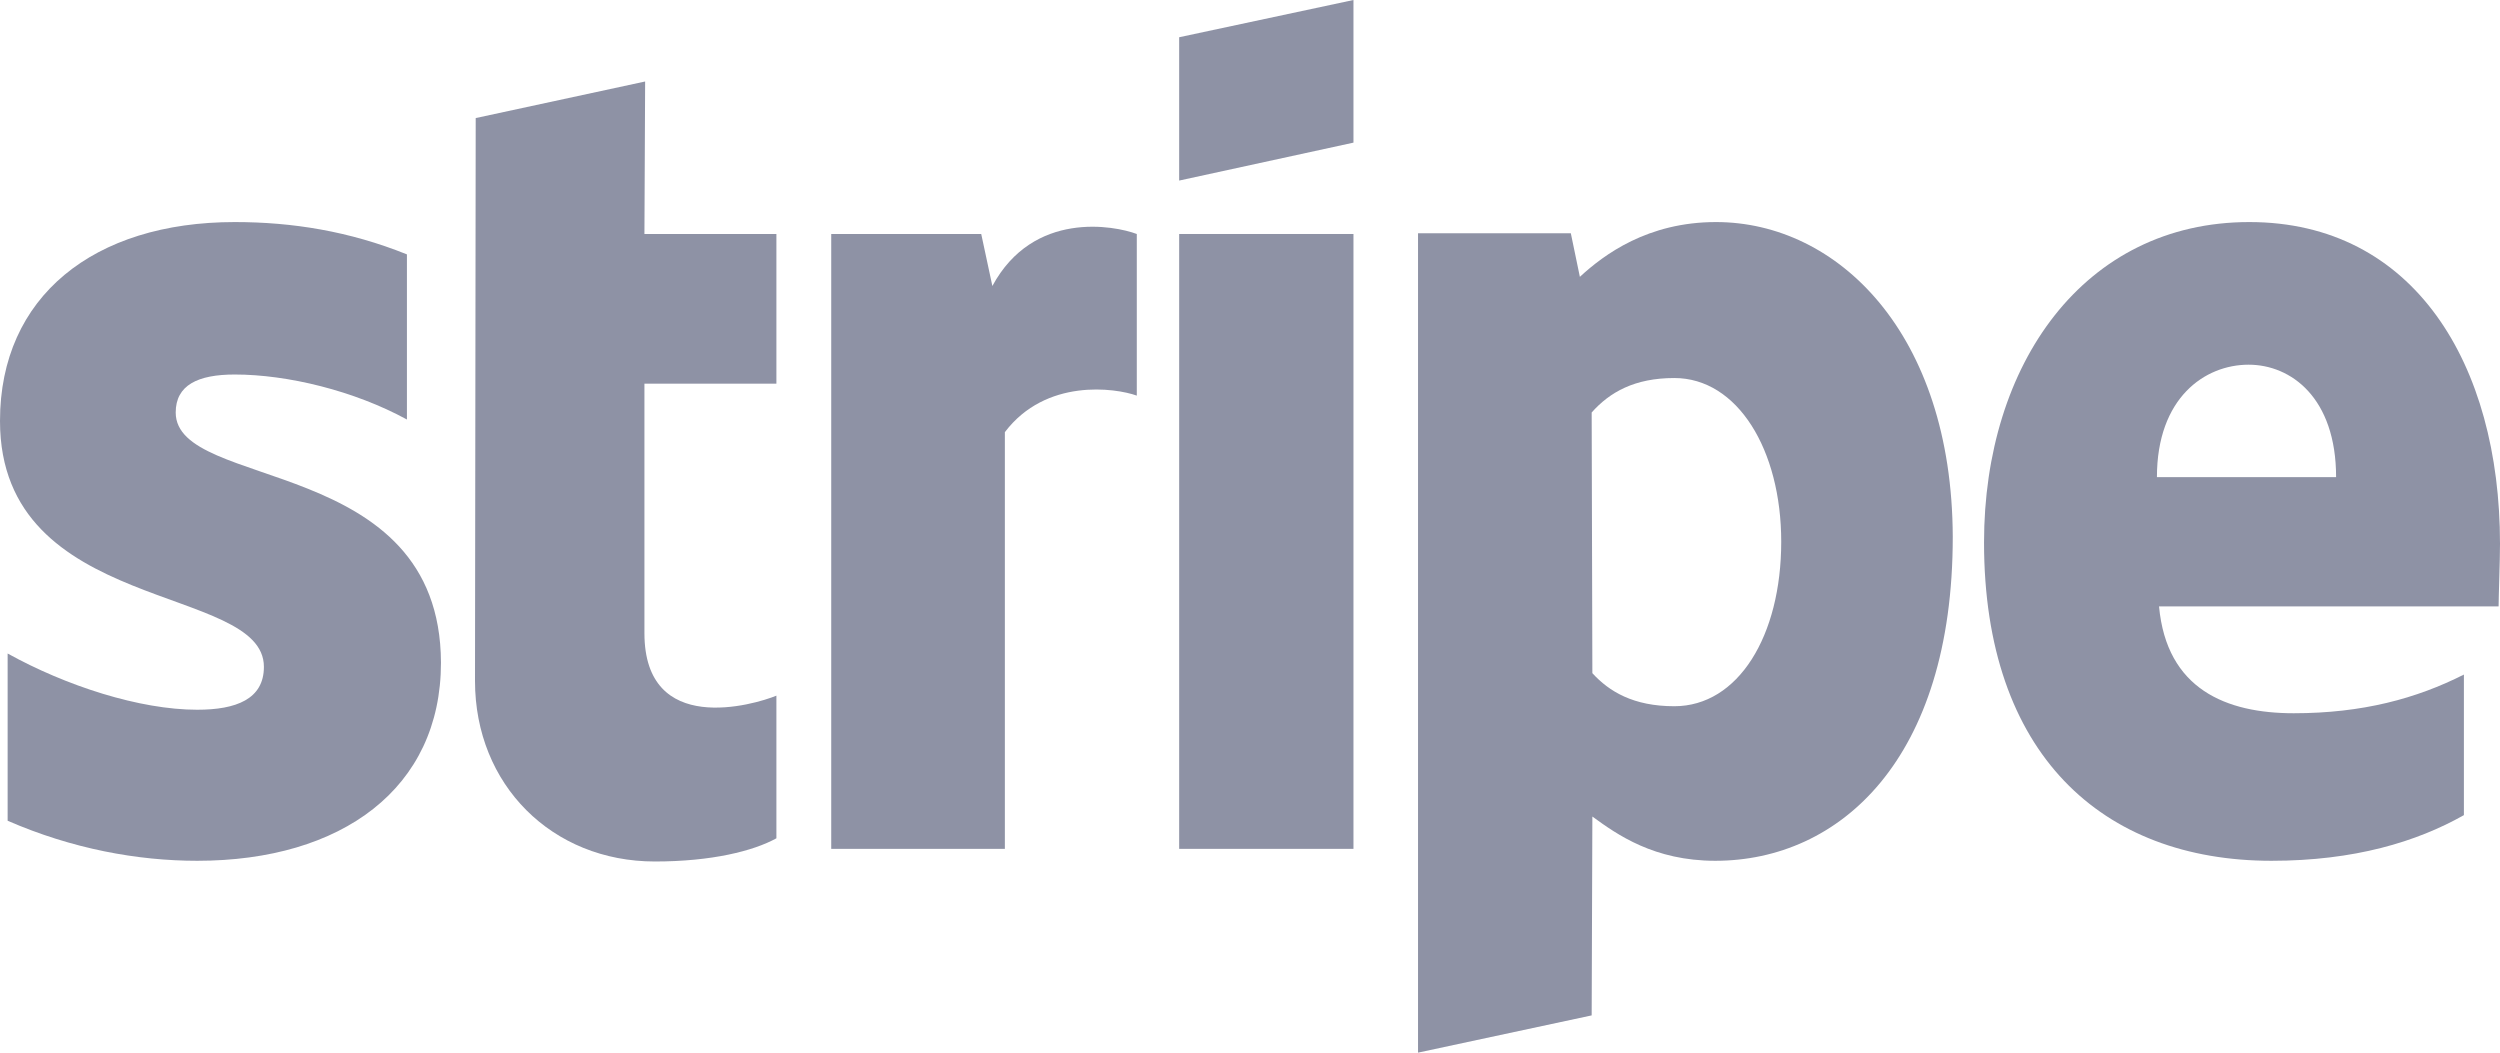
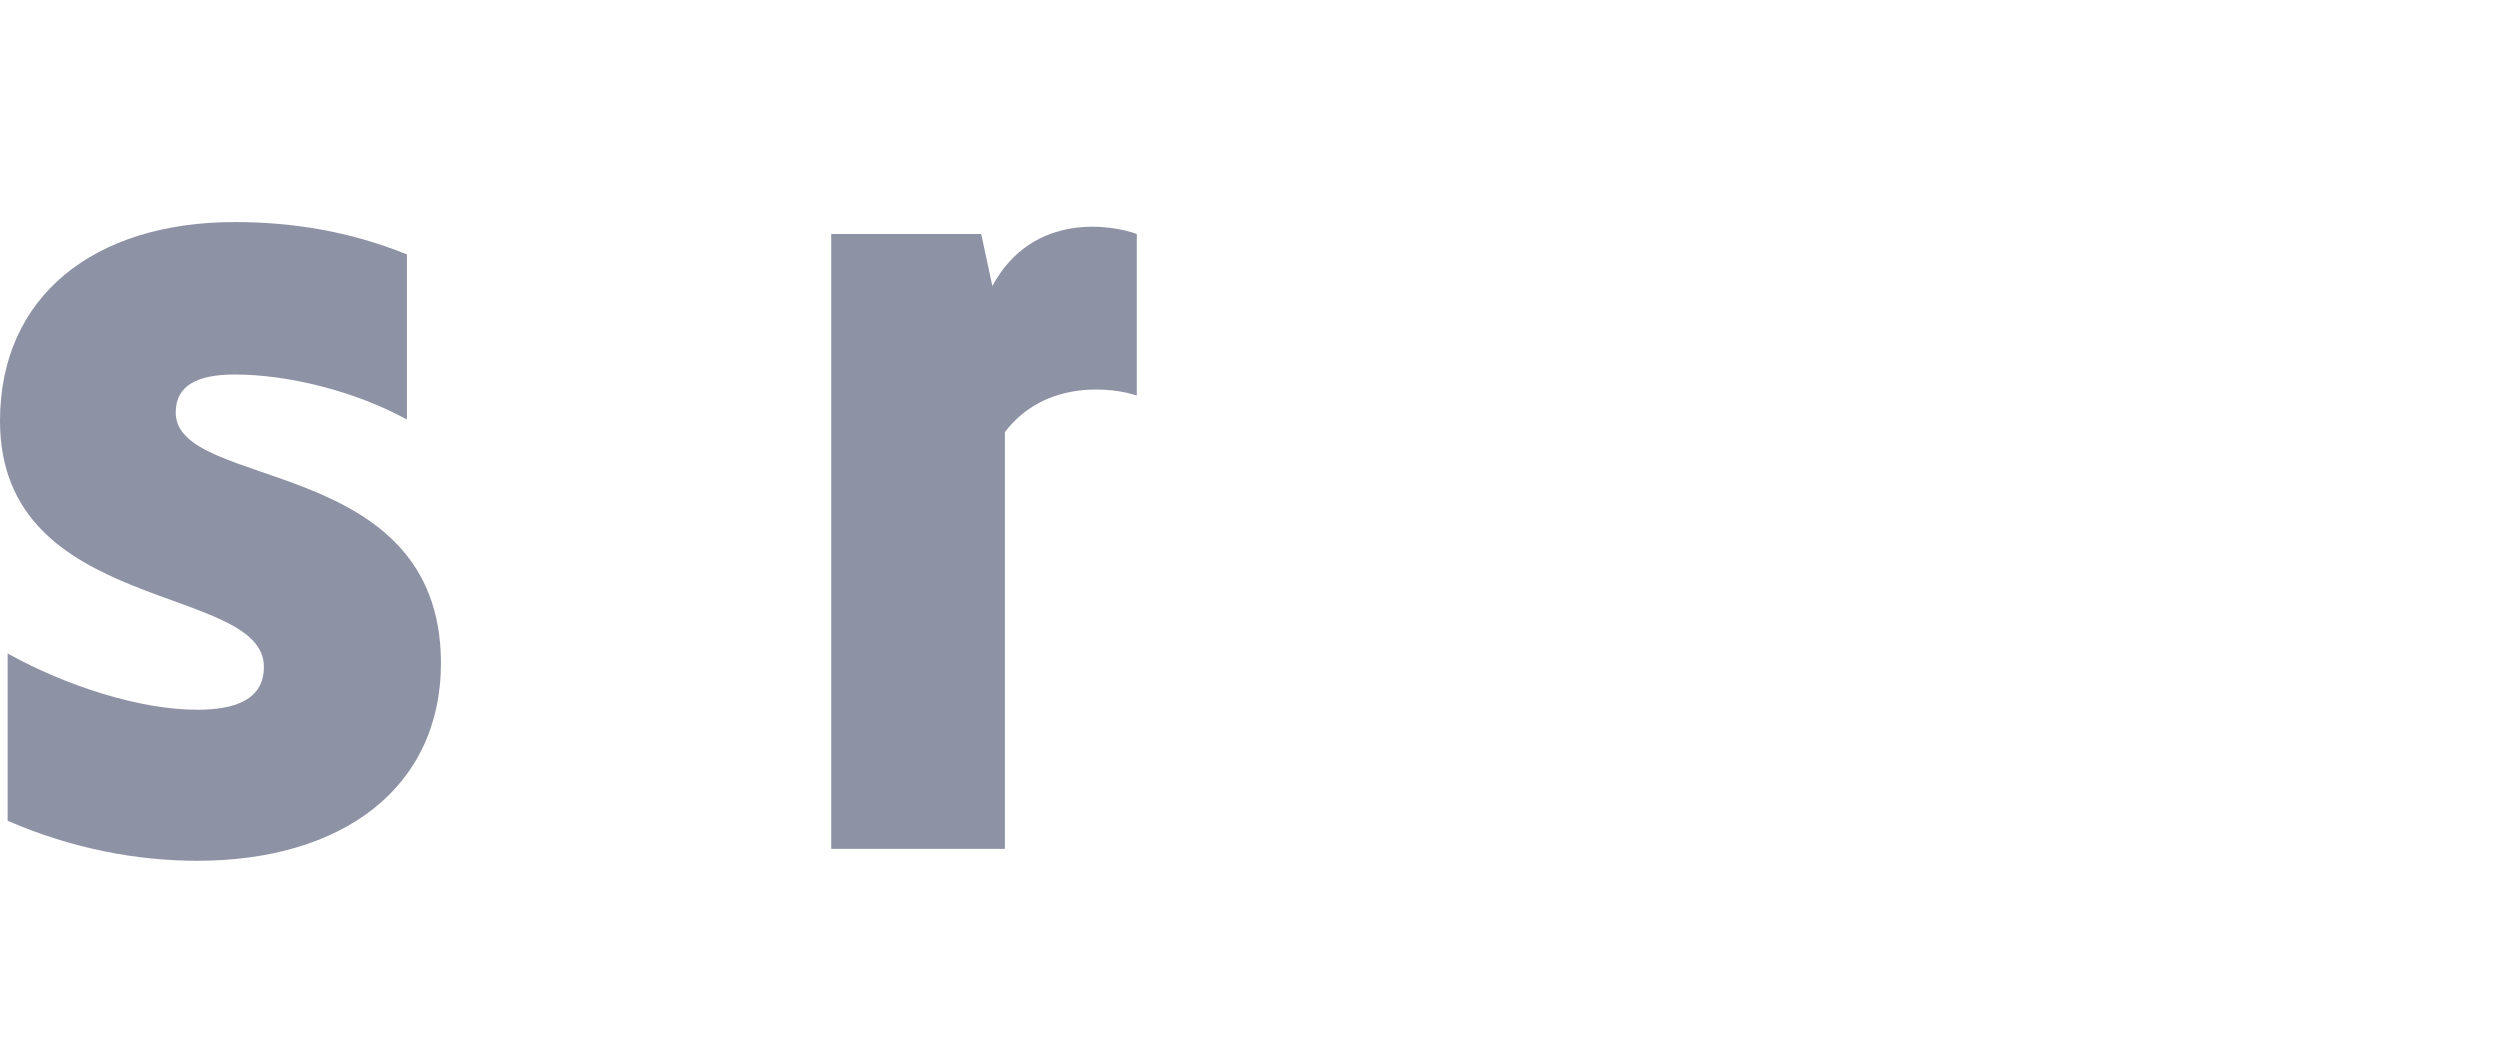
<svg xmlns="http://www.w3.org/2000/svg" width="57" height="24" viewBox="0 0 57 24" fill="none">
-   <path fillRule="evenodd" clipRule="evenodd" d="M57 12.4C57 8.299 55.037 5.063 51.284 5.063C47.516 5.063 45.236 8.299 45.236 12.368C45.236 17.191 47.928 19.626 51.791 19.626C53.675 19.626 55.1 19.194 56.177 18.585V15.38C55.1 15.925 53.865 16.262 52.297 16.262C50.762 16.262 49.4 15.717 49.226 13.826H56.968C56.968 13.618 57 12.785 57 12.4ZM49.178 10.879C49.178 9.068 50.271 8.315 51.268 8.315C52.234 8.315 53.263 9.068 53.263 10.879H49.178Z" fill="#8E92A5" />
-   <path fillRule="evenodd" clipRule="evenodd" d="M39.124 5.063C37.572 5.063 36.575 5.8 36.021 6.312L35.815 5.319H32.331V24L36.29 23.151L36.306 18.617C36.876 19.033 37.715 19.626 39.108 19.626C41.942 19.626 44.523 17.319 44.523 12.24C44.507 7.594 41.895 5.063 39.124 5.063ZM38.174 16.102C37.24 16.102 36.686 15.765 36.306 15.348L36.29 9.405C36.702 8.94 37.272 8.619 38.174 8.619C39.615 8.619 40.612 10.254 40.612 12.352C40.612 14.499 39.631 16.102 38.174 16.102Z" fill="#8E92A5" />
-   <path fillRule="evenodd" clipRule="evenodd" d="M26.885 4.117L30.859 3.252V0L26.885 0.849V4.117Z" fill="#8E92A5" />
-   <path d="M30.859 5.335H26.885V19.354H30.859V5.335Z" fill="#8E92A5" />
  <path fillRule="evenodd" clipRule="evenodd" d="M22.626 6.521L22.372 5.335H18.952V19.354H22.911V9.853C23.845 8.619 25.428 8.844 25.919 9.02V5.335C25.412 5.143 23.56 4.79 22.626 6.521Z" fill="#8E92A5" />
-   <path fillRule="evenodd" clipRule="evenodd" d="M14.709 1.858L10.846 2.692L10.83 15.525C10.83 17.896 12.588 19.642 14.931 19.642C16.229 19.642 17.179 19.402 17.702 19.113V15.861C17.195 16.069 14.693 16.806 14.693 14.435V8.748H17.702V5.335H14.693L14.709 1.858Z" fill="#8E92A5" />
  <path fillRule="evenodd" clipRule="evenodd" d="M4.006 9.405C4.006 8.78 4.513 8.539 5.352 8.539C6.555 8.539 8.075 8.908 9.278 9.565V5.8C7.964 5.271 6.666 5.063 5.352 5.063C2.138 5.063 0 6.761 0 9.597C0 14.019 6.017 13.298 6.017 15.204C6.017 15.941 5.383 16.182 4.497 16.182C3.183 16.182 1.504 15.637 0.174 14.9V18.713C1.647 19.354 3.135 19.626 4.497 19.626C7.79 19.626 10.054 17.976 10.054 15.108C10.038 10.35 4.006 11.199 4.006 9.405Z" fill="#8E92A5" />
</svg>